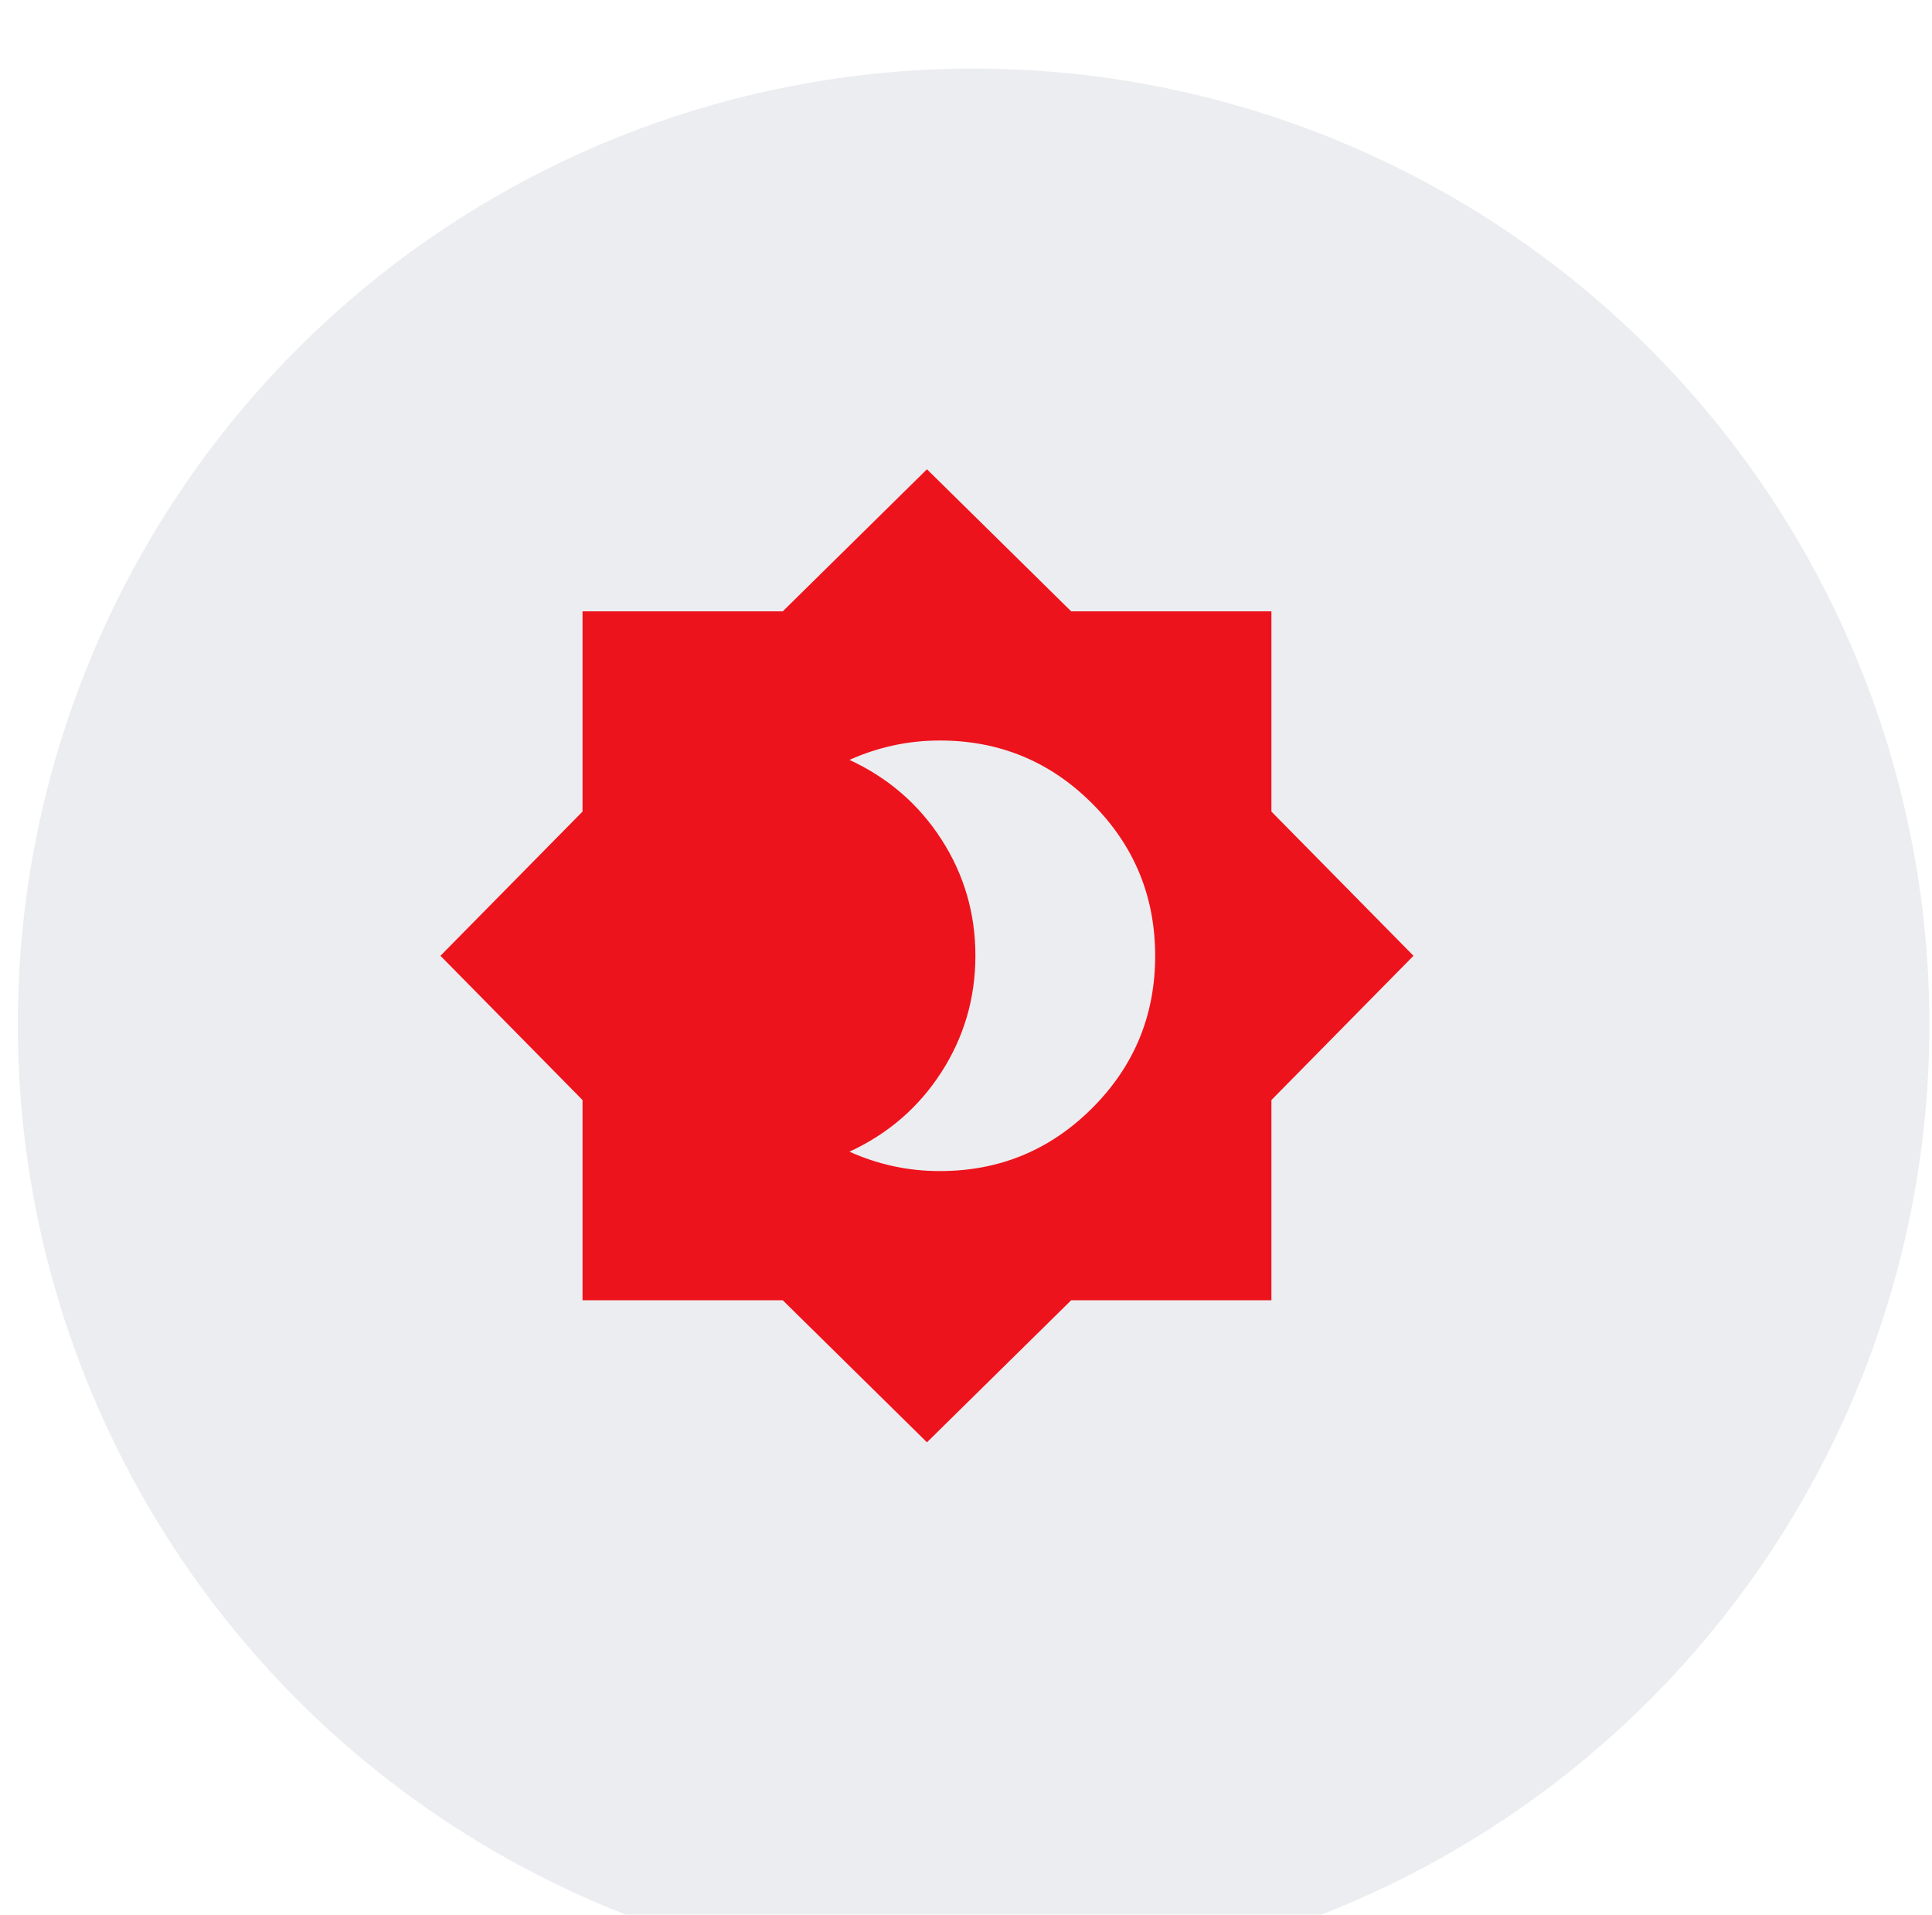
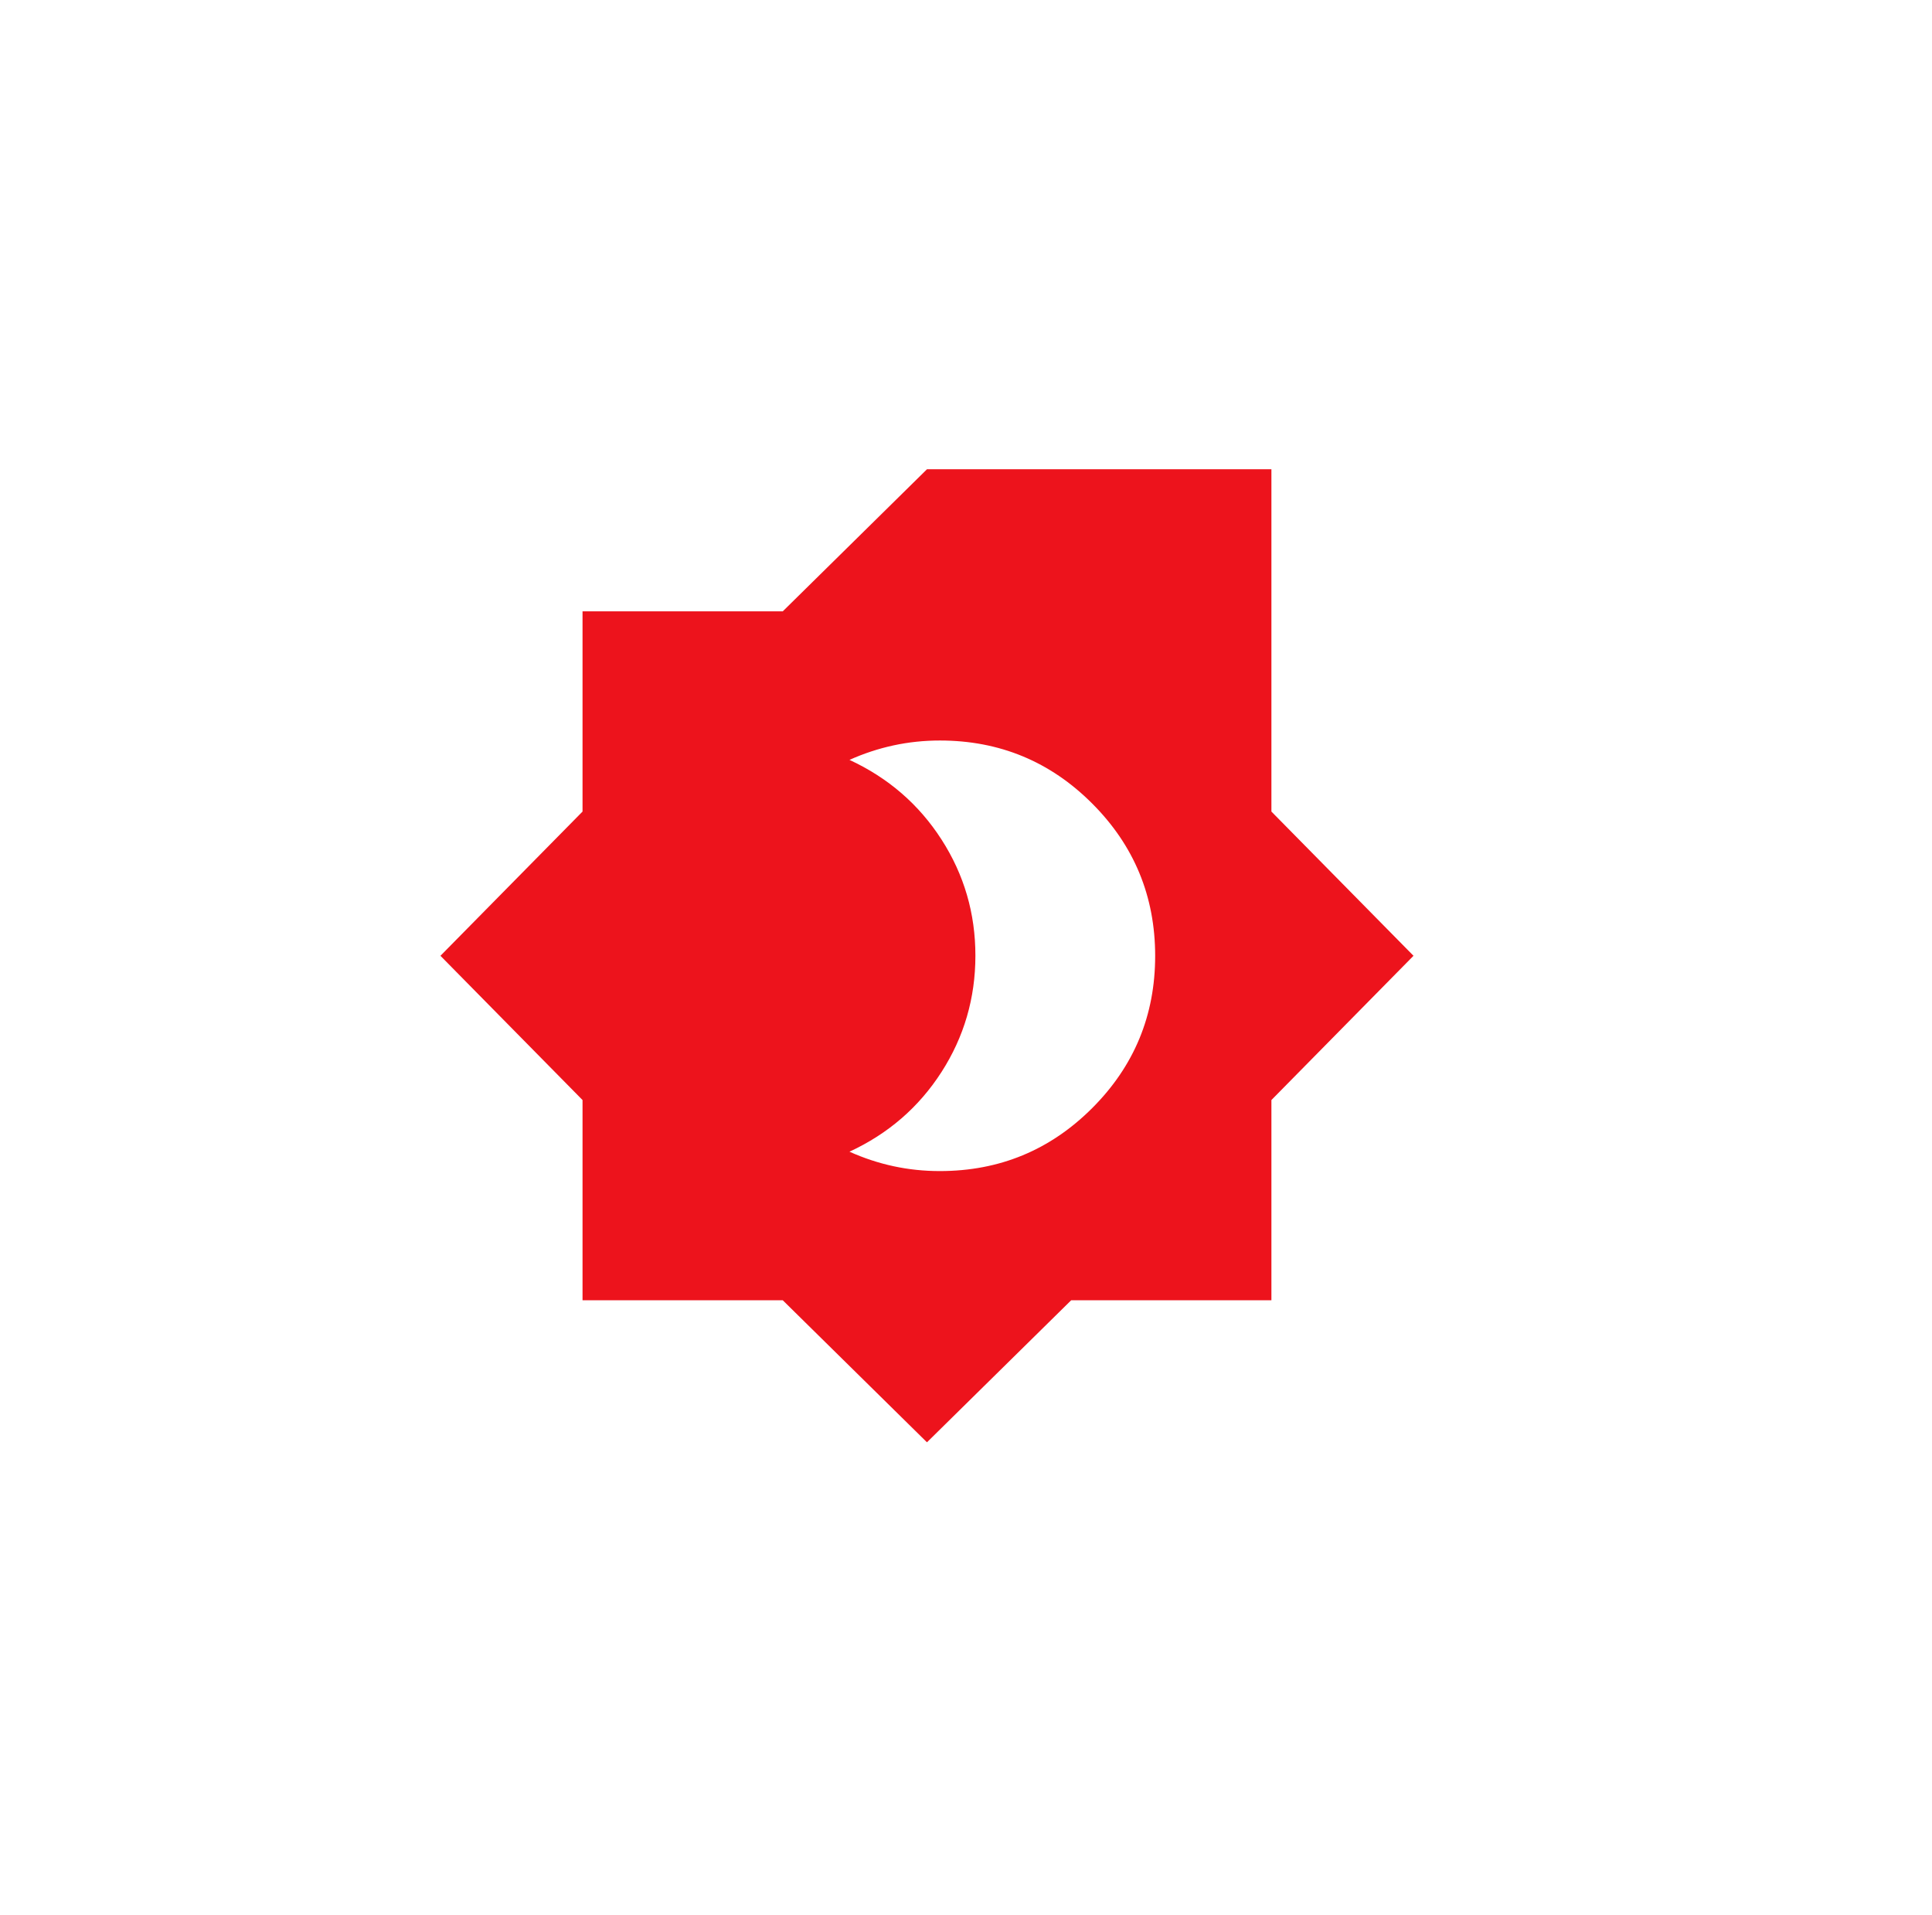
<svg xmlns="http://www.w3.org/2000/svg" width="112" height="111" viewBox="0 0 112 111" fill="none">
  <g filter="url(#filter0_ii_436_3598)">
-     <circle cx="55.79" cy="55.408" r="55.408" fill="#ECEDF0" />
-   </g>
+     </g>
  <g filter="url(#filter1_dii_436_3598)">
-     <path d="M56.539 67.888C59.992 67.888 62.935 66.671 65.37 64.236C67.804 61.802 69.021 58.859 69.019 55.408C69.017 51.957 67.8 49.014 65.367 46.58C62.935 44.145 59.992 42.928 56.539 42.928C55.624 42.928 54.73 43.022 53.856 43.21C52.983 43.398 52.13 43.679 51.298 44.051C53.544 45.092 55.323 46.631 56.634 48.669C57.945 50.707 58.6 52.954 58.598 55.408C58.597 57.862 57.941 60.109 56.632 62.147C55.322 64.186 53.544 65.725 51.298 66.765C52.13 67.139 52.983 67.42 53.856 67.608C54.73 67.796 55.624 67.889 56.539 67.888ZM55.79 83.612L47.429 75.376H35.823V63.77L27.586 55.408L35.823 47.047V35.441H47.429L55.79 27.204L64.152 35.441H75.758V47.047L83.995 55.408L75.758 63.77V75.376H64.152L55.79 83.612Z" fill="#ED131C" />
+     <path d="M56.539 67.888C59.992 67.888 62.935 66.671 65.37 64.236C67.804 61.802 69.021 58.859 69.019 55.408C69.017 51.957 67.8 49.014 65.367 46.58C62.935 44.145 59.992 42.928 56.539 42.928C55.624 42.928 54.73 43.022 53.856 43.21C52.983 43.398 52.13 43.679 51.298 44.051C53.544 45.092 55.323 46.631 56.634 48.669C57.945 50.707 58.6 52.954 58.598 55.408C58.597 57.862 57.941 60.109 56.632 62.147C55.322 64.186 53.544 65.725 51.298 66.765C52.13 67.139 52.983 67.42 53.856 67.608C54.73 67.796 55.624 67.889 56.539 67.888ZM55.79 83.612L47.429 75.376H35.823V63.77L27.586 55.408L35.823 47.047V35.441H47.429L55.79 27.204H75.758V47.047L83.995 55.408L75.758 63.77V75.376H64.152L55.79 83.612Z" fill="#ED131C" />
  </g>
  <defs>
    <filter id="filter0_ii_436_3598" x="-3.481" y="0" width="119.195" height="114.791" filterUnits="userSpaceOnUse" color-interpolation-filters="sRGB">
      <feFlood flood-opacity="0" result="BackgroundImageFix" />
      <feBlend mode="normal" in="SourceGraphic" in2="BackgroundImageFix" result="shape" />
      <feColorMatrix in="SourceAlpha" type="matrix" values="0 0 0 0 0 0 0 0 0 0 0 0 0 0 0 0 0 0 127 0" result="hardAlpha" />
      <feOffset dx="-3.864" />
      <feGaussianBlur stdDeviation="5.044" />
      <feComposite in2="hardAlpha" operator="arithmetic" k2="-1" k3="1" />
      <feColorMatrix type="matrix" values="0 0 0 0 0.989 0 0 0 0 0.989 0 0 0 0 0.989 0 0 0 1 0" />
      <feBlend mode="normal" in2="shape" result="effect1_innerShadow_436_3598" />
      <feColorMatrix in="SourceAlpha" type="matrix" values="0 0 0 0 0 0 0 0 0 0 0 0 0 0 0 0 0 0 127 0" result="hardAlpha" />
      <feOffset dx="4.515" dy="3.975" />
      <feGaussianBlur stdDeviation="3.069" />
      <feComposite in2="hardAlpha" operator="arithmetic" k2="-1" k3="1" />
      <feColorMatrix type="matrix" values="0 0 0 0 0.55 0 0 0 0 0.55 0 0 0 0 0.55 0 0 0 0.15 0" />
      <feBlend mode="normal" in2="effect1_innerShadow_436_3598" result="effect2_innerShadow_436_3598" />
    </filter>
    <filter id="filter1_dii_436_3598" x="20.195" y="21.865" width="67.085" height="67.085" filterUnits="userSpaceOnUse" color-interpolation-filters="sRGB">
      <feFlood flood-opacity="0" result="BackgroundImageFix" />
      <feColorMatrix in="SourceAlpha" type="matrix" values="0 0 0 0 0 0 0 0 0 0 0 0 0 0 0 0 0 0 127 0" result="hardAlpha" />
      <feOffset dx="-2.053" />
      <feGaussianBlur stdDeviation="2.669" />
      <feComposite in2="hardAlpha" operator="out" />
      <feColorMatrix type="matrix" values="0 0 0 0 0.242 0 0 0 0 0 0 0 0 0 0.009 0 0 0 0.2 0" />
      <feBlend mode="normal" in2="BackgroundImageFix" result="effect1_dropShadow_436_3598" />
      <feBlend mode="normal" in="SourceGraphic" in2="effect1_dropShadow_436_3598" result="shape" />
      <feColorMatrix in="SourceAlpha" type="matrix" values="0 0 0 0 0 0 0 0 0 0 0 0 0 0 0 0 0 0 127 0" result="hardAlpha" />
      <feOffset dx="1.279" />
      <feGaussianBlur stdDeviation="1.119" />
      <feComposite in2="hardAlpha" operator="arithmetic" k2="-1" k3="1" />
      <feColorMatrix type="matrix" values="0 0 0 0 0.838 0 0 0 0 0.063 0 0 0 0 0.095 0 0 0 1 0" />
      <feBlend mode="normal" in2="shape" result="effect2_innerShadow_436_3598" />
      <feColorMatrix in="SourceAlpha" type="matrix" values="0 0 0 0 0 0 0 0 0 0 0 0 0 0 0 0 0 0 127 0" result="hardAlpha" />
      <feOffset dx="-1.279" />
      <feGaussianBlur stdDeviation="1.279" />
      <feComposite in2="hardAlpha" operator="arithmetic" k2="-1" k3="1" />
      <feColorMatrix type="matrix" values="0 0 0 0 1 0 0 0 0 0.312 0 0 0 0 0.341 0 0 0 1 0" />
      <feBlend mode="normal" in2="effect2_innerShadow_436_3598" result="effect3_innerShadow_436_3598" />
    </filter>
  </defs>
</svg>